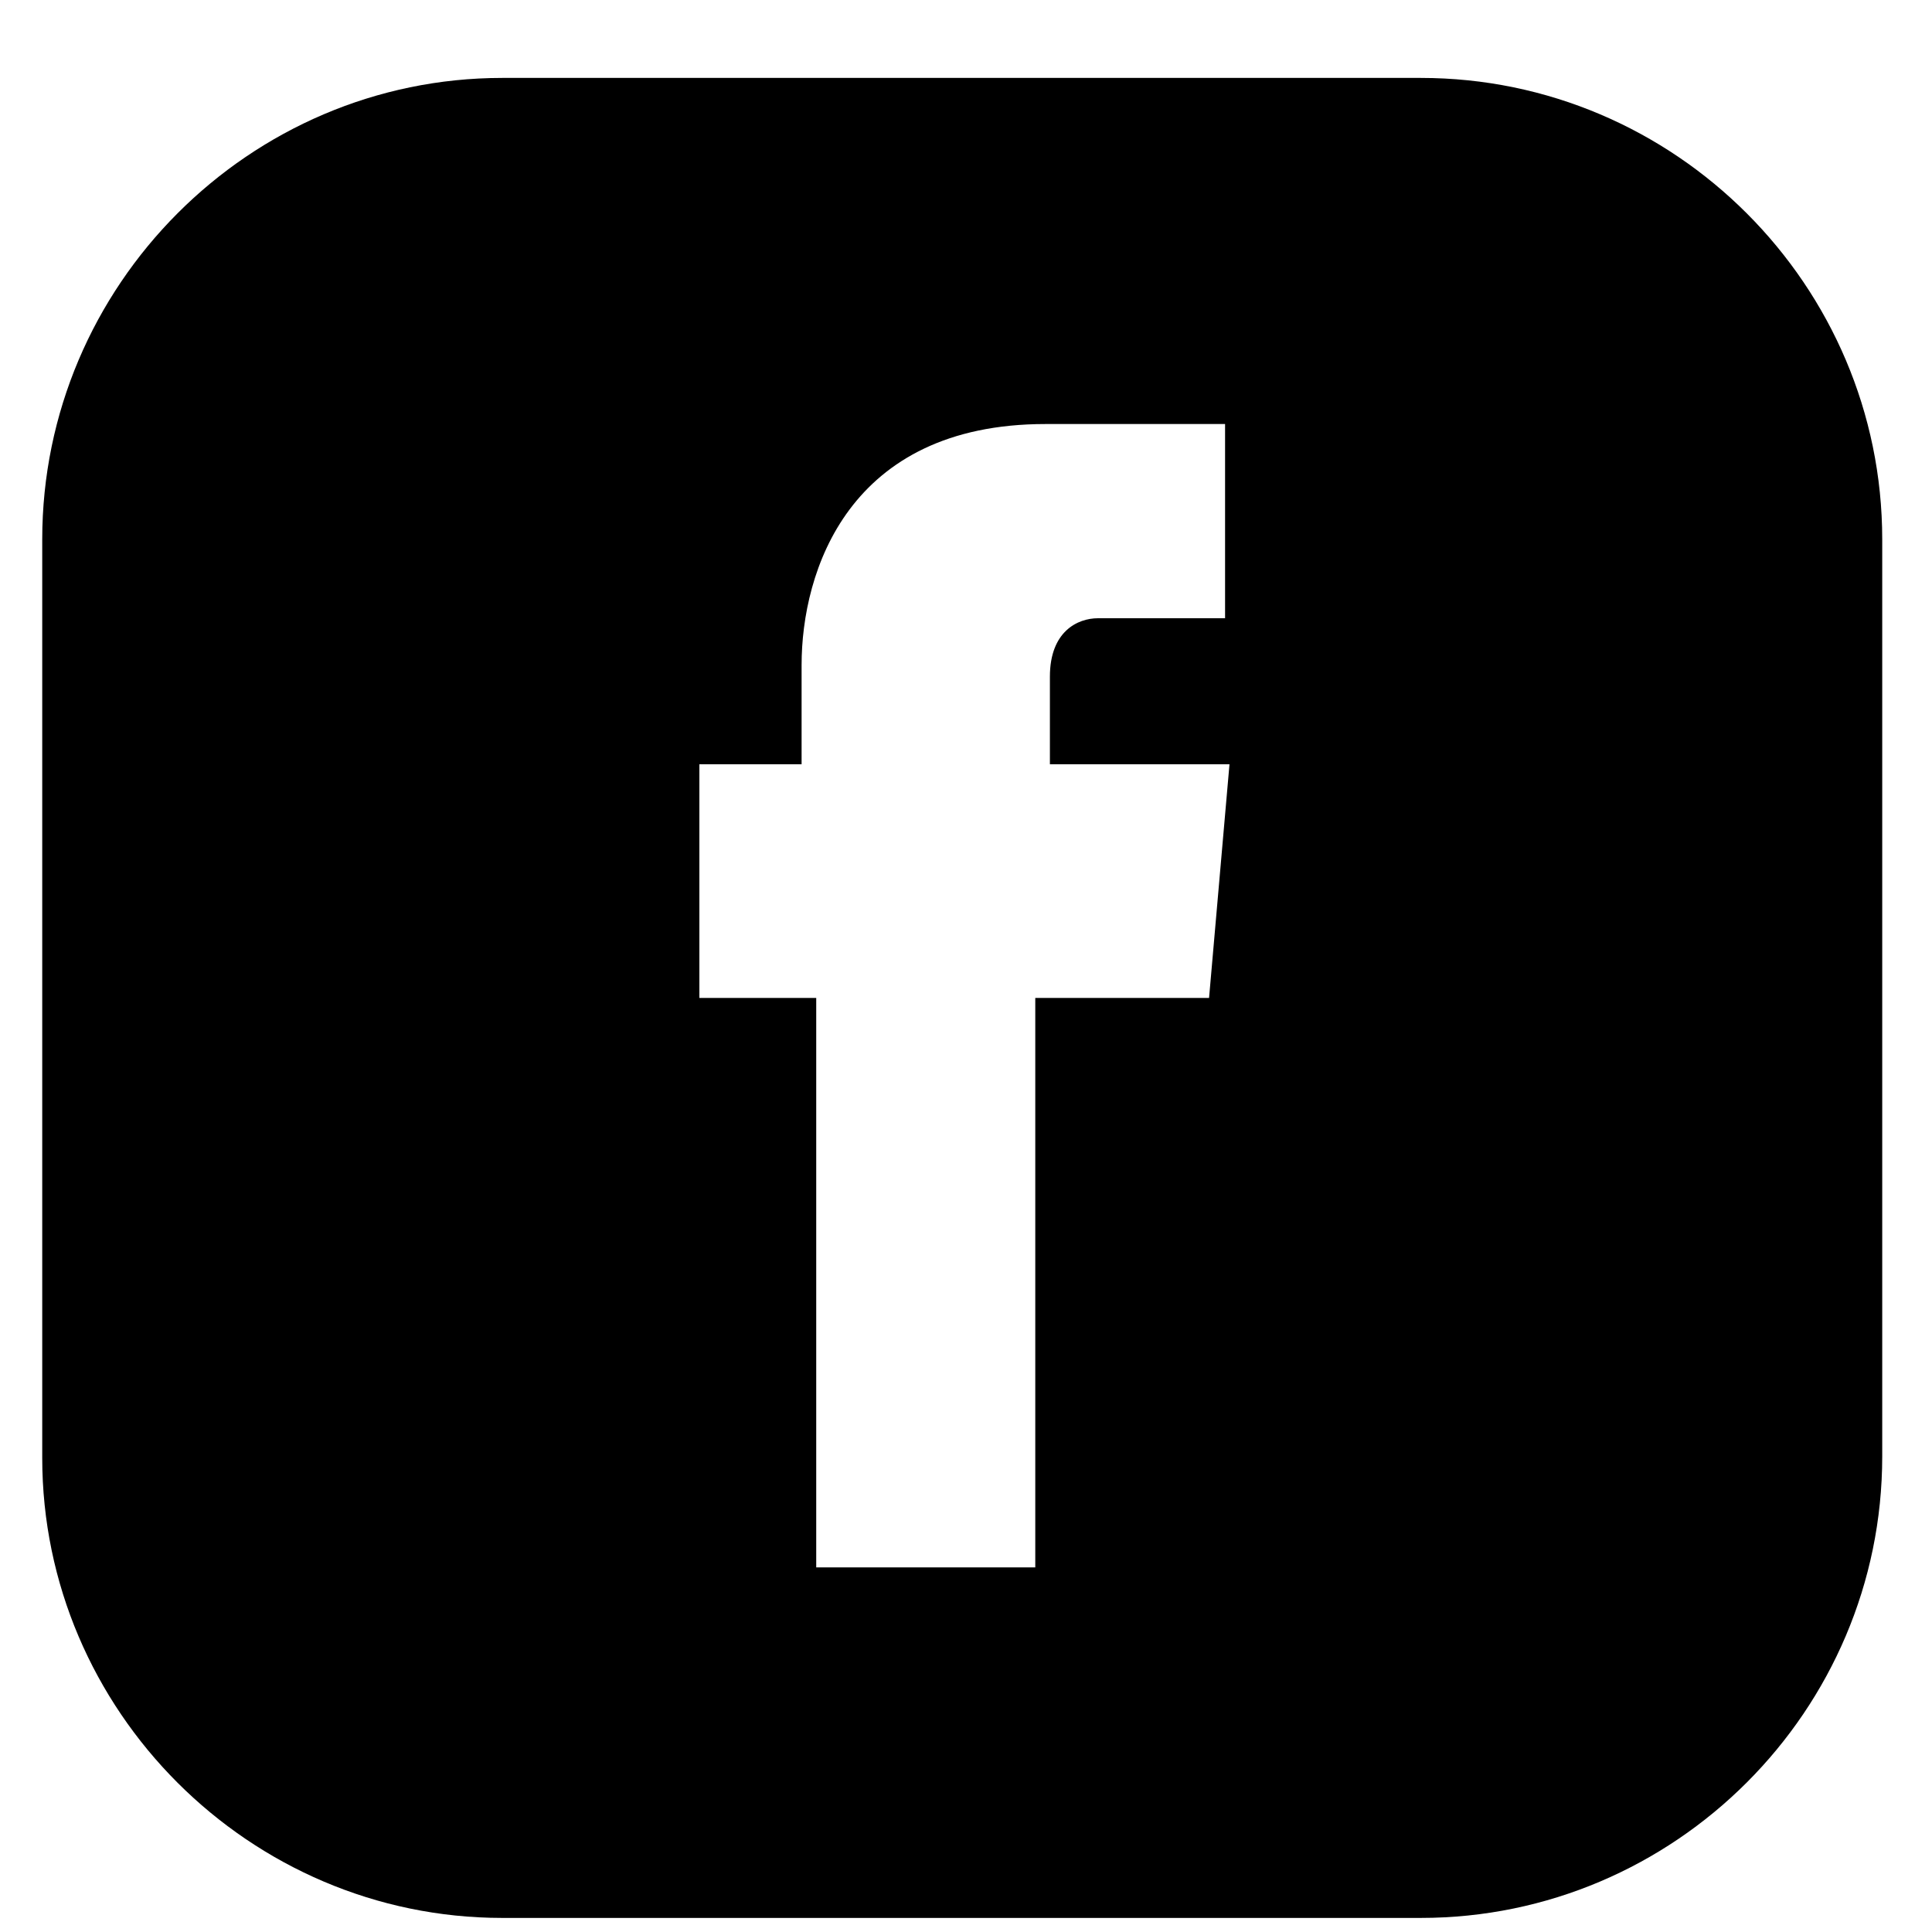
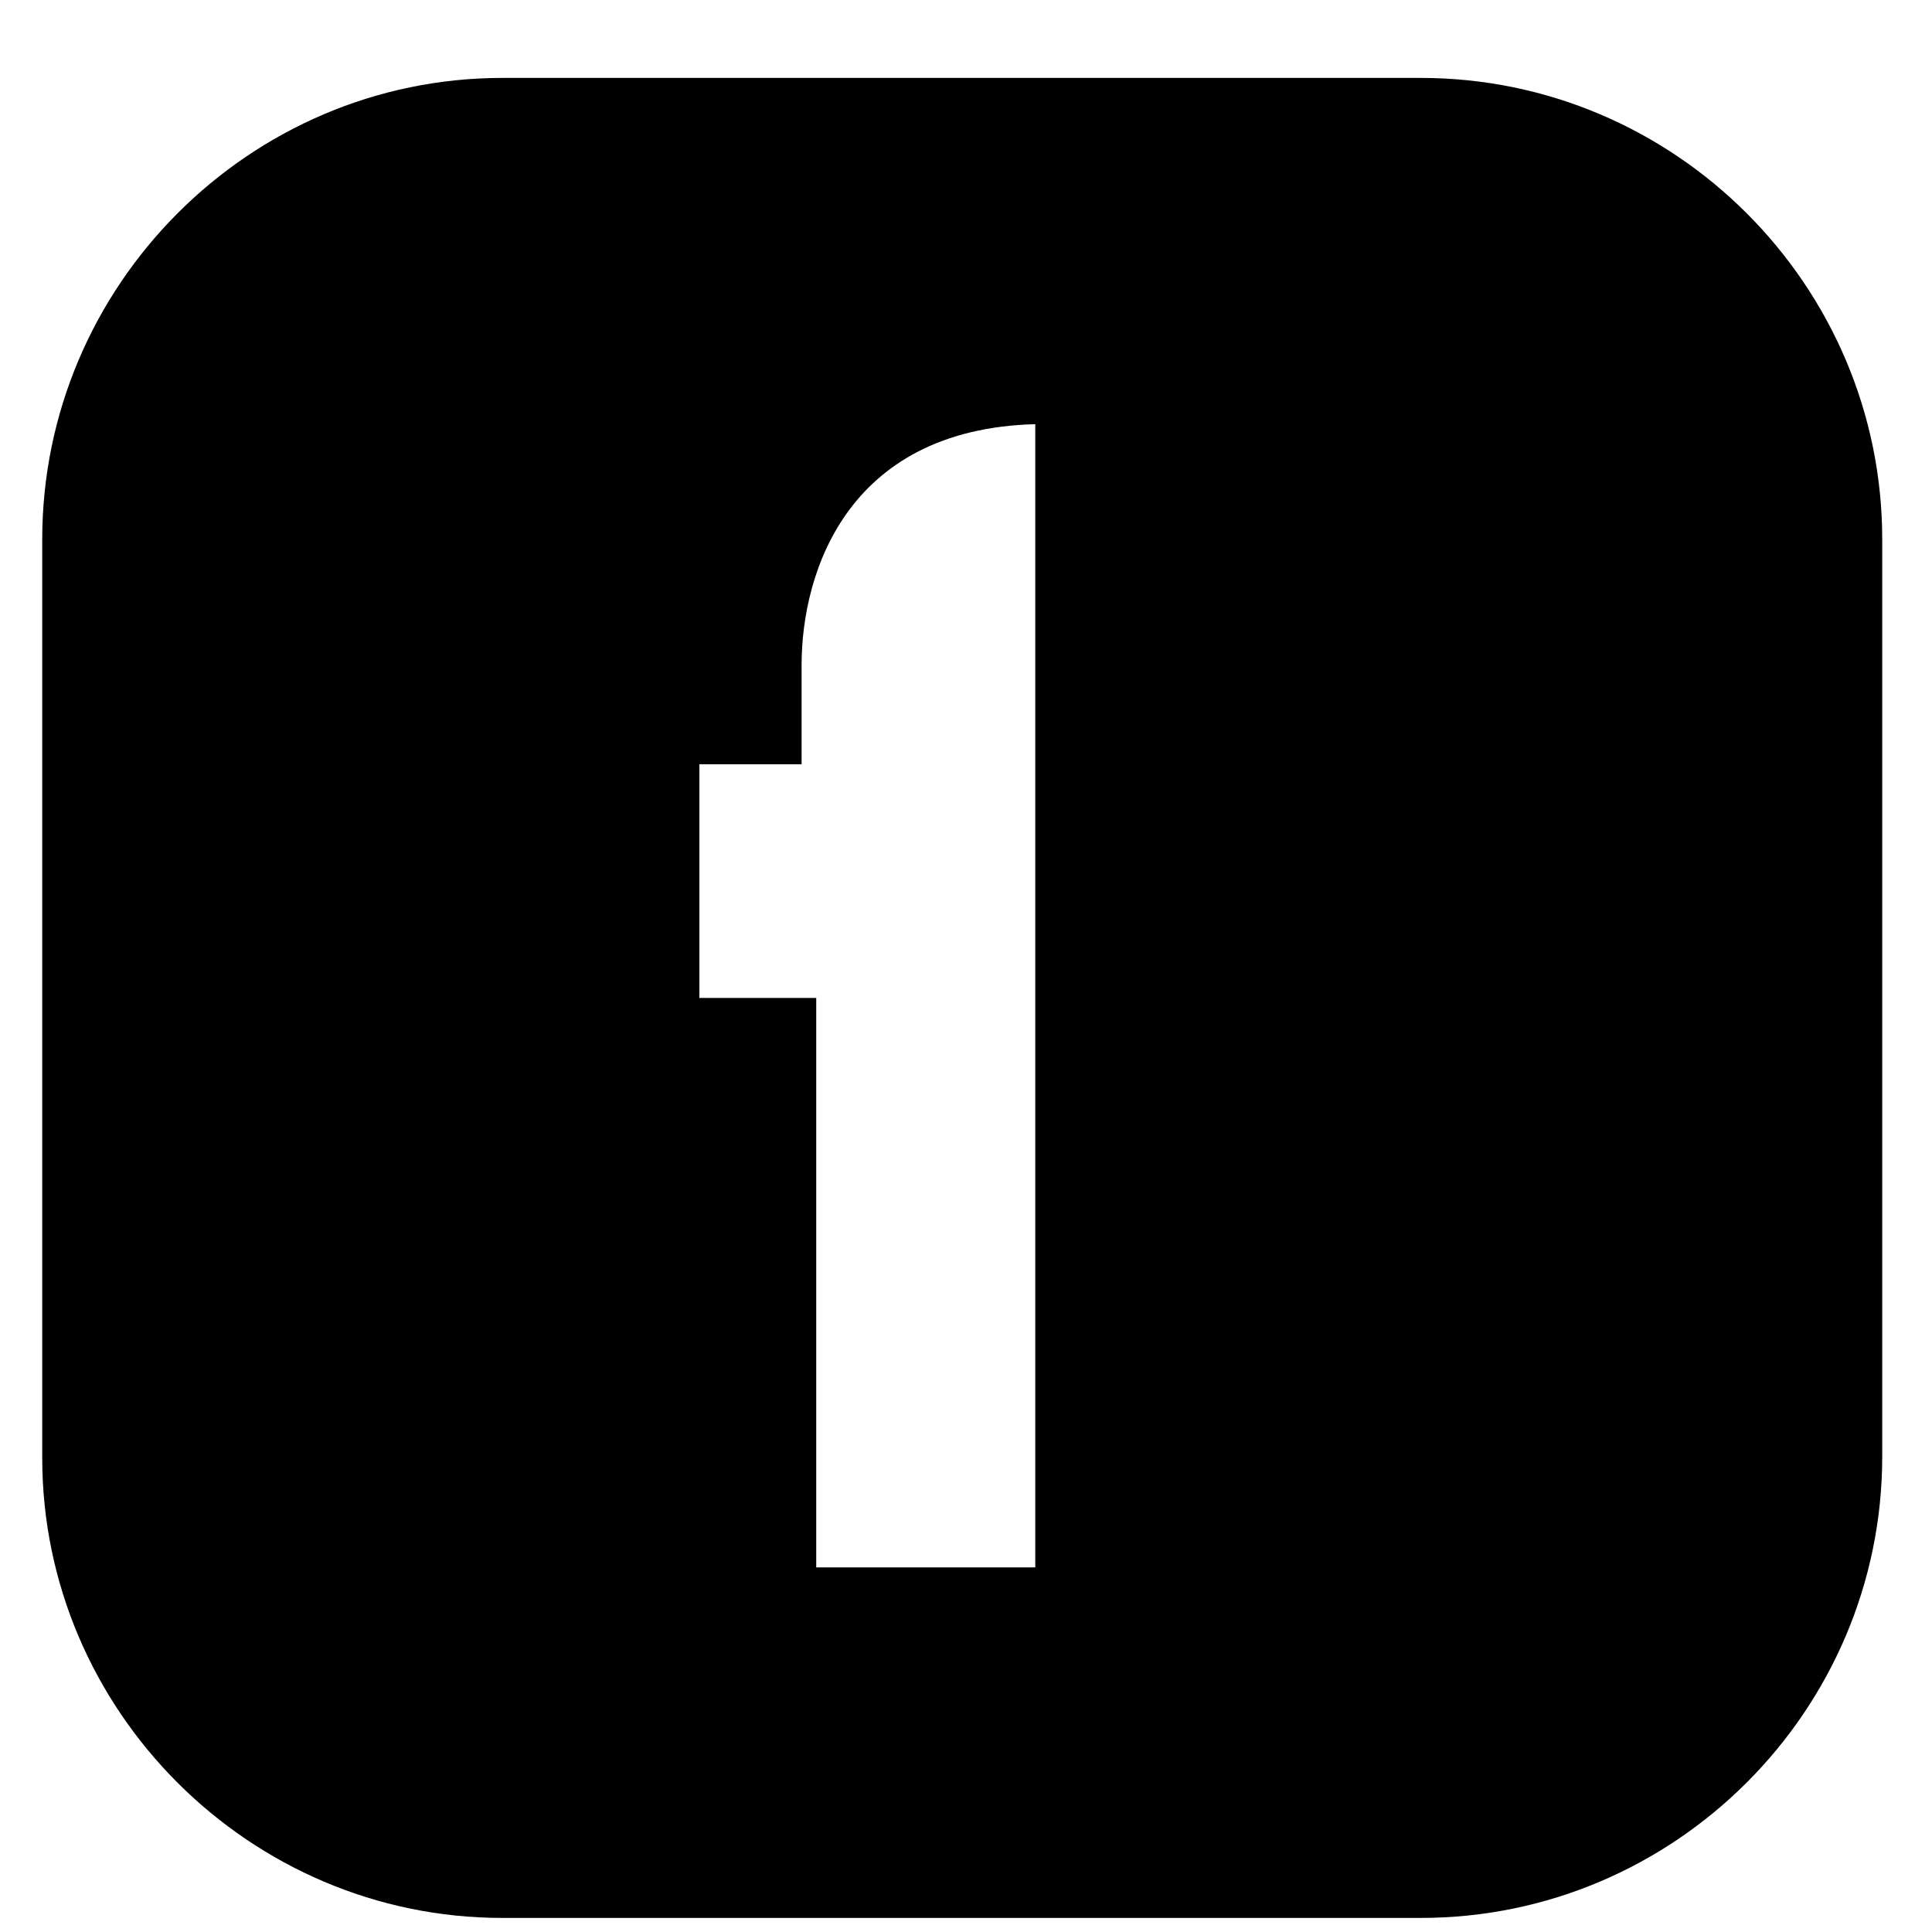
<svg xmlns="http://www.w3.org/2000/svg" width="21" height="21" viewBox="0 0 21 21" fill="none">
-   <path d="M15.444 0.847H5.459C2.713 0.847 0.459 3.101 0.459 5.863V15.847C0.459 18.593 2.713 20.847 5.459 20.847H15.444C18.205 20.847 20.459 18.593 20.459 15.831V5.863C20.459 3.101 18.205 0.847 15.444 0.847ZM13.142 10.847H11.253V17.037H8.872V10.847H7.602V8.307H8.713V7.228C8.713 6.212 9.221 4.609 11.364 4.609H13.316V6.72H11.935C11.713 6.72 11.412 6.863 11.412 7.355V8.307H13.364L13.142 10.847Z" fill="black" />
+   <path d="M15.444 0.847H5.459C2.713 0.847 0.459 3.101 0.459 5.863V15.847C0.459 18.593 2.713 20.847 5.459 20.847H15.444C18.205 20.847 20.459 18.593 20.459 15.831V5.863C20.459 3.101 18.205 0.847 15.444 0.847ZH11.253V17.037H8.872V10.847H7.602V8.307H8.713V7.228C8.713 6.212 9.221 4.609 11.364 4.609H13.316V6.72H11.935C11.713 6.72 11.412 6.863 11.412 7.355V8.307H13.364L13.142 10.847Z" fill="black" />
</svg>